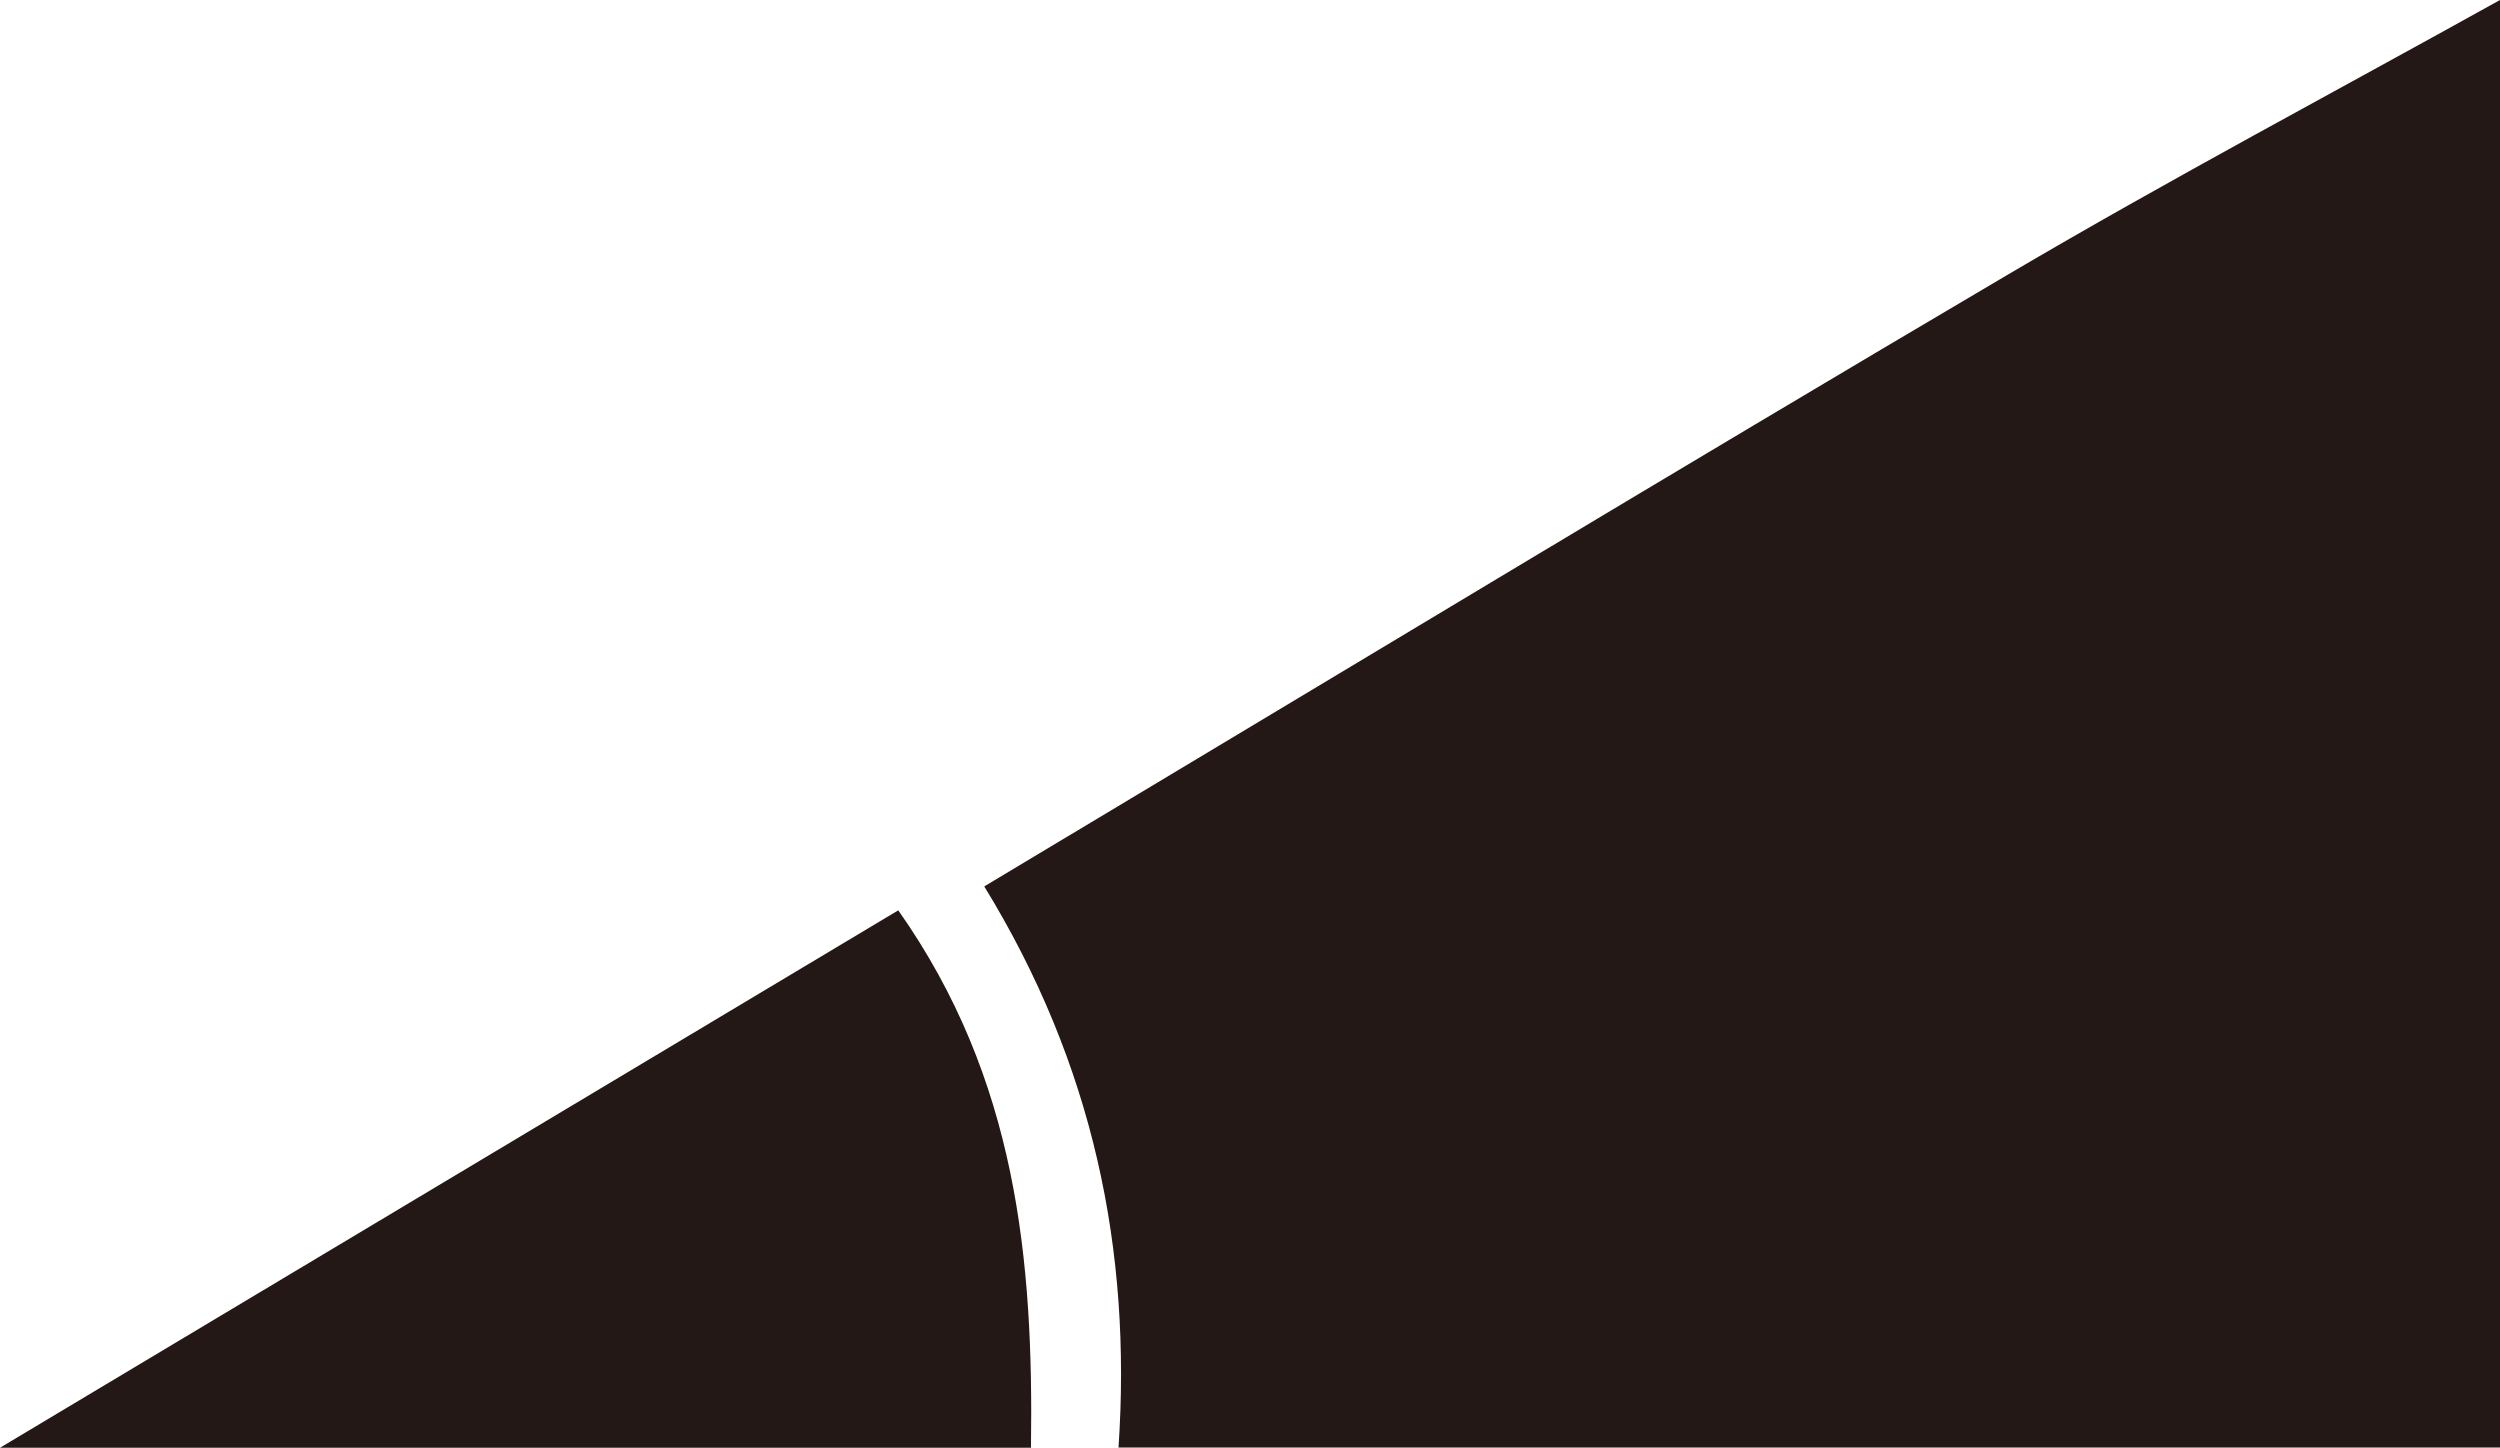
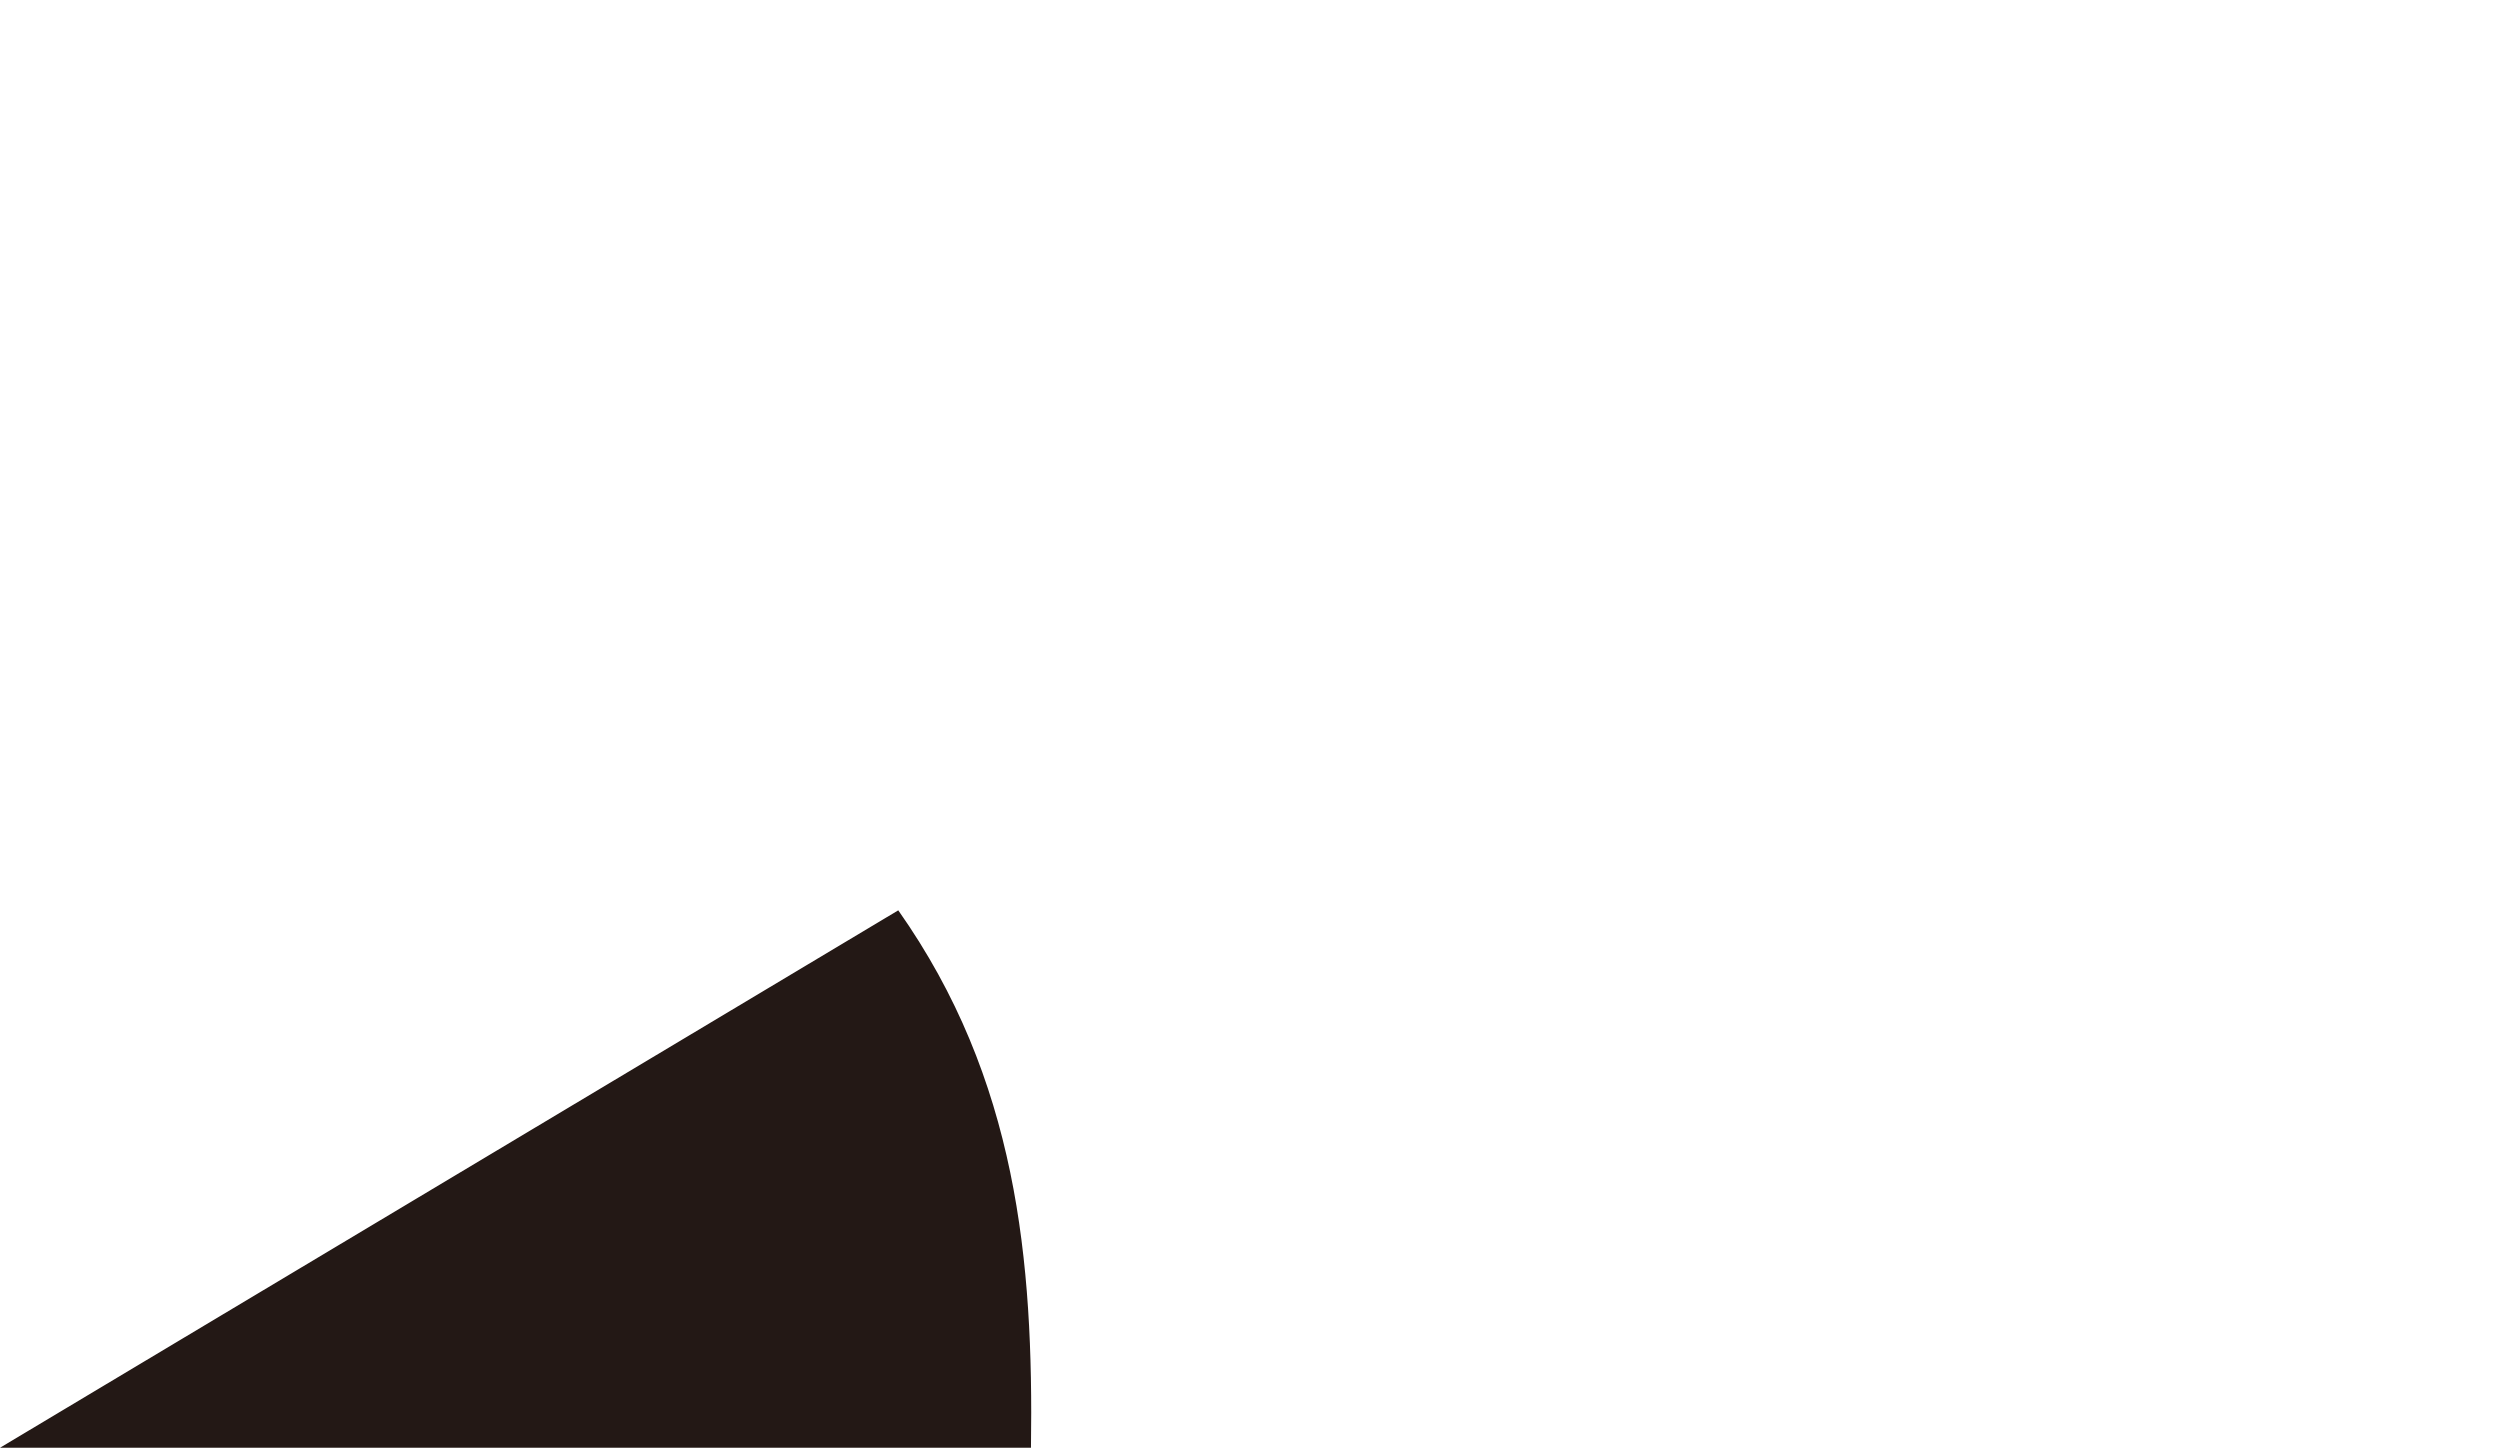
<svg xmlns="http://www.w3.org/2000/svg" id="_レイヤー_1" viewBox="0 0 113.97 66">
  <defs>
    <style>.cls-1{fill:#231815;}</style>
  </defs>
-   <path class="cls-1" d="M50.99,66c.61-9.01-1.15-17.49-6.12-25.59,15.71-9.4,31.14-18.74,46.68-27.9,7.37-4.34,14.94-8.35,22.42-12.51v65.99h-62.99,0Z" />
  <path class="cls-1" d="M0,66c13.53-8.1,27.07-16.2,40.95-24.5,5.42,7.69,6.17,15.98,6.05,24.5H0Z" />
</svg>